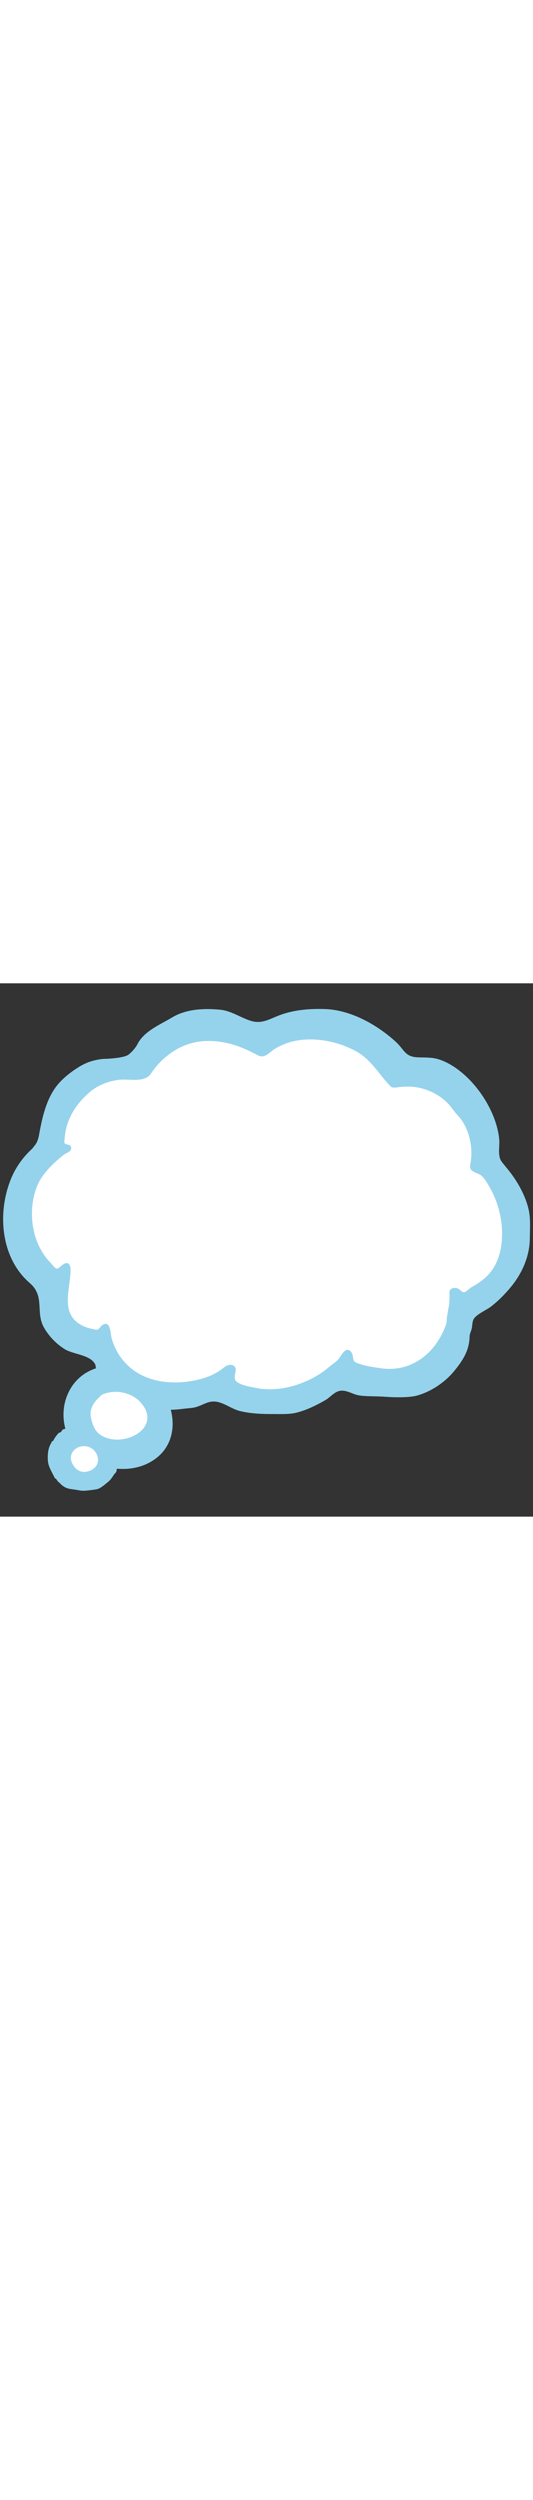
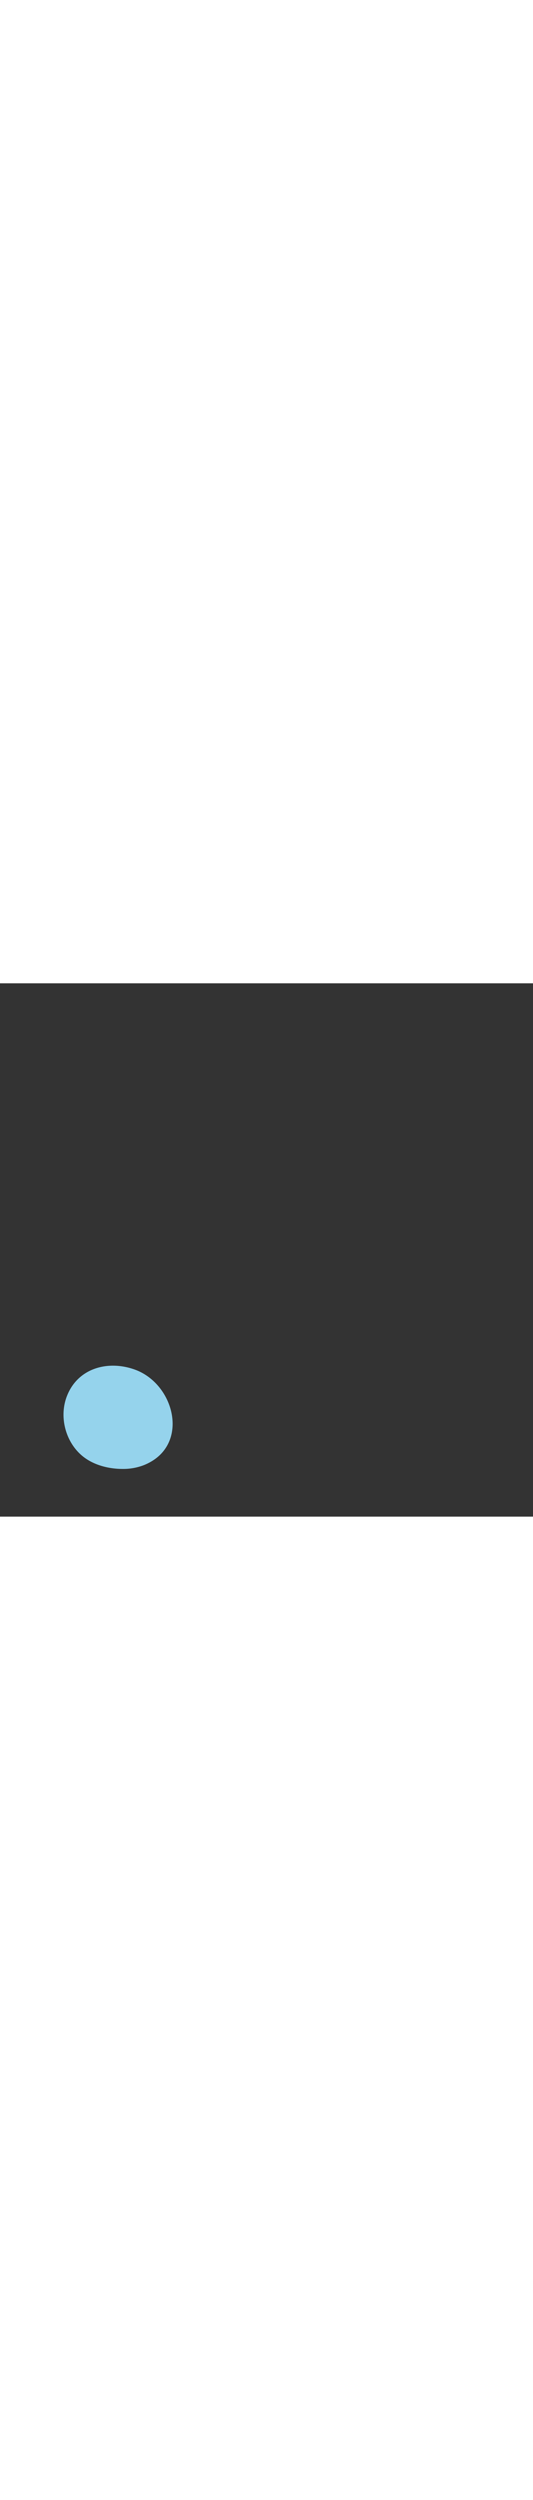
<svg xmlns="http://www.w3.org/2000/svg" id="th_noc_thought-balloon" width="100%" height="100%" version="1.1" preserveAspectRatio="xMidYMid meet" viewBox="0 0 32 32" style="height:150px" data-uid="noc_thought-balloon" data-keyword="thought-balloon" data-complex="true" data-coll="noc" data-c="{&quot;2f2f2f&quot;:[&quot;noc_thought-balloon_l_1&quot;,&quot;noc_thought-balloon_l_2&quot;,&quot;noc_thought-balloon_l_3&quot;],&quot;ffffff&quot;:[&quot;noc_thought-balloon_l_4&quot;]}" data-colors="[&quot;#2f2f2f&quot;,&quot;#ffffff&quot;]">
  <rect x="0" y="0" width="32" height="32" fill="#333333" stroke="none" />
  <defs id="SvgjsDefs25641" />
-   <path id="noc_thought-balloon_l_1" d="M3.772 26.77C4.214 26.657 4.405 26.415 5.014 26.495C5.171 26.515 5.331 26.61 5.496 26.665C5.676 26.728 5.866 26.75 5.978 26.802C6.078 26.849 6.213 26.985 6.356 27.112C6.531 27.269 6.706 27.42 6.838 27.629C6.883 27.702 6.905 27.799 6.941 27.869C7.093 28.169 7.226 28.414 7.146 28.834C7.136 28.892 7.114 29.024 7.076 29.109C7.071 29.124 7.013 29.132 7.009 29.144C6.991 29.184 7.014 29.244 6.977 29.314C6.945 29.372 6.877 29.427 6.839 29.486C6.709 29.681 6.632 29.809 6.427 29.966C6.337 30.036 6.244 30.126 6.117 30.208C5.97 30.303 5.927 30.345 5.67 30.38C5.513 30.4 5.202 30.447 4.98 30.447C4.835 30.447 4.667 30.402 4.498 30.38C4.103 30.325 3.985 30.32 3.706 30.105C3.661 30.07 3.621 30.012 3.568 29.968C3.465 29.886 3.448 29.853 3.36 29.728C3.35 29.716 3.295 29.705 3.293 29.693C3.168 29.416 2.911 29.03 2.88 28.693C2.84 28.251 2.9 27.876 3.052 27.626C3.072 27.591 3.097 27.524 3.119 27.489C3.129 27.477 3.184 27.466 3.189 27.457C3.256 27.312 3.404 27.099 3.534 26.974C3.556 26.951 3.612 26.962 3.637 26.939C3.677 26.904 3.712 26.852 3.772 26.769Z " data-color-original="#2f2f2f" fill="#95d3ec" class="2f2f2f" />
  <path id="noc_thought-balloon_l_2" d="M9.12 28.67A3.246 3.246 0 0 1 8.612 28.92A3.44 3.44 0 0 1 7.362 29.138C6.549 29.138 5.672 28.923 5.02 28.42C3.943 27.588 3.522 26.025 4.022 24.757C4.677 23.085 6.475 22.602 8.075 23.17C10.38 23.985 11.315 27.338 9.12 28.67Z " data-color-original="#2f2f2f" fill="#95d3ec" class="2f2f2f" />
-   <path id="noc_thought-balloon_l_3" d="M28.288 5.89C29.201 6.87 29.866 8.19 29.973 9.375C30.003 9.717 29.908 10.117 30.008 10.477C30.058 10.662 30.213 10.817 30.353 10.995C30.483 11.157 30.623 11.325 30.731 11.477C31.221 12.145 31.688 13.052 31.791 13.887C31.846 14.347 31.811 14.85 31.808 15.312C31.798 16.412 31.325 17.447 30.625 18.277C30.277 18.692 29.885 19.085 29.453 19.414C29.208 19.602 28.531 19.891 28.415 20.196C28.35 20.361 28.357 20.539 28.322 20.708C28.29 20.868 28.197 21.016 28.194 21.181C28.179 22.039 27.779 22.649 27.232 23.306C26.692 23.956 25.84 24.524 25.014 24.741C24.589 24.854 23.824 24.858 23.119 24.808C22.486 24.763 21.872 24.8 21.464 24.706C21.124 24.626 20.772 24.389 20.412 24.451C20.06 24.514 19.832 24.838 19.534 25.009C18.999 25.317 18.351 25.639 17.744 25.774C17.324 25.869 16.831 25.844 16.331 25.844C15.691 25.844 15.044 25.817 14.419 25.667C13.964 25.557 13.587 25.26 13.142 25.137C12.564 24.977 12.267 25.285 11.749 25.43C11.529 25.493 11.244 25.497 10.959 25.535C8.947 25.8 6.526 25.13 5.754 23.055C5.739 23.012 5.739 22.922 5.722 22.883C5.452 22.278 4.377 22.273 3.874 21.943A3.672 3.672 0 0 1 2.654 20.678C2.107 19.745 2.721 18.798 1.794 17.99A4.51 4.51 0 0 1 1.346 17.542C-0.001 15.975 -0.096 13.56 0.669 11.71C0.949 11.032 1.387 10.42 1.931 9.927C1.966 9.894 2.016 9.814 2.066 9.755C2.206 9.593 2.289 9.395 2.343 9.1C2.526 8.098 2.758 6.997 3.393 6.17C3.718 5.747 4.198 5.362 4.648 5.077A3.43 3.43 0 0 1 5.338 4.724C5.613 4.626 5.981 4.544 6.271 4.534C6.591 4.524 7.463 4.474 7.721 4.276C7.921 4.121 8.141 3.871 8.256 3.646C8.654 2.864 9.626 2.473 10.338 2.046C11.186 1.536 12.268 1.491 13.228 1.586C13.868 1.649 14.416 2.041 15.015 2.238C15.725 2.475 16.183 2.133 16.83 1.898C17.682 1.588 18.603 1.515 19.508 1.545C21.048 1.595 22.616 2.472 23.738 3.487C24.311 4.007 24.293 4.427 25.148 4.444C25.506 4.452 25.843 4.447 26.148 4.511C26.336 4.551 26.503 4.614 26.665 4.684C27.24 4.939 27.795 5.364 28.285 5.886Z " data-color-original="#2f2f2f" fill="#95d3ec" class="2f2f2f" />
-   <path id="noc_thought-balloon_l_4" d="M18.367 3.375C19.362 3.322 20.402 3.57 21.285 4.027C22.28 4.545 22.712 5.42 23.44 6.177C23.553 6.292 23.748 6.257 23.91 6.235C24.102 6.21 24.3 6.2 24.505 6.2C25.305 6.2 26.092 6.505 26.703 7.025C27.018 7.295 27.215 7.637 27.493 7.937C28.13 8.625 28.385 9.695 28.275 10.612C28.258 10.762 28.208 10.897 28.23 11.062C28.265 11.324 28.698 11.38 28.867 11.515C29.094 11.697 29.239 11.965 29.384 12.215C29.984 13.245 30.264 14.547 30.096 15.725C30.011 16.322 29.803 16.9 29.416 17.37C29.116 17.733 28.713 18.01 28.303 18.235C28.175 18.305 28.003 18.512 27.863 18.535C27.73 18.558 27.638 18.38 27.531 18.332C27.389 18.269 27.203 18.247 27.074 18.347C26.949 18.445 26.989 18.585 26.989 18.732C26.989 18.967 26.984 19.22 26.934 19.447C26.896 19.617 26.879 19.792 26.844 19.964C26.809 20.141 26.839 20.296 26.777 20.472C26.179 22.175 24.719 23.362 22.872 23.097C22.382 23.027 21.852 22.957 21.392 22.762C21.174 22.669 21.222 22.502 21.167 22.302C21.12 22.122 20.96 21.912 20.752 22.025C20.575 22.123 20.447 22.405 20.314 22.557C20.192 22.699 20.034 22.804 19.887 22.915C19.752 23.017 19.629 23.133 19.492 23.232C19.21 23.439 18.912 23.622 18.594 23.775C17.591 24.267 16.416 24.498 15.311 24.267C14.991 24.2 14.656 24.152 14.364 24C14.139 23.883 14.074 23.793 14.099 23.543C14.114 23.395 14.201 23.148 14.104 23.016C13.949 22.809 13.631 22.896 13.464 23.036C13.157 23.289 12.774 23.509 12.396 23.636C12.076 23.746 11.746 23.826 11.411 23.876C10.321 24.046 9.121 23.931 8.176 23.324A3.514 3.514 0 0 1 6.701 21.281C6.621 20.991 6.638 20.176 6.134 20.516C6.036 20.583 5.972 20.731 5.859 20.774C5.752 20.814 5.667 20.759 5.561 20.739A2.288 2.288 0 0 1 5.011 20.571C3.549 19.888 4.229 18.403 4.236 17.193C4.236 16.935 4.141 16.69 3.854 16.826C3.744 16.878 3.521 17.123 3.412 17.121S3.132 16.868 3.057 16.793A3.89 3.89 0 0 1 2.39 15.866C1.82 14.749 1.763 13.309 2.235 12.149C2.527 11.432 3.228 10.762 3.83 10.289C3.945 10.197 4.13 10.152 4.22 10.037C4.297 9.939 4.295 9.822 4.207 9.734C4.119 9.649 3.935 9.691 3.882 9.589C3.842 9.514 3.882 9.341 3.887 9.259C3.907 9.001 3.954 8.749 4.032 8.501C4.279 7.693 4.797 7.021 5.437 6.488C5.894 6.11 6.467 5.898 7.049 5.803C7.722 5.693 8.661 6.013 9.069 5.41C9.449 4.845 9.876 4.423 10.452 4.055A3.794 3.794 0 0 1 12.517 3.46C13.634 3.467 14.499 3.797 15.45 4.305C15.905 4.547 16.13 4.167 16.485 3.945C17.052 3.588 17.703 3.41 18.368 3.375ZM8.375 26.933C7.76 27.425 6.678 27.573 5.973 27.053C5.66 26.823 5.523 26.373 5.451 26.01C5.371 25.6 5.598 25.18 5.889 24.905C5.979 24.82 6.064 24.707 6.166 24.665C6.911 24.348 7.891 24.537 8.436 25.14C9.083 25.855 8.896 26.518 8.376 26.933ZM4.798 27.805C5.803 27.538 6.396 28.962 5.283 29.285C4.82 29.42 4.445 29.125 4.296 28.7C4.149 28.28 4.424 27.905 4.799 27.805Z " data-color-original="#ffffff" fill="#ffffff" class="ffffff" />
</svg>